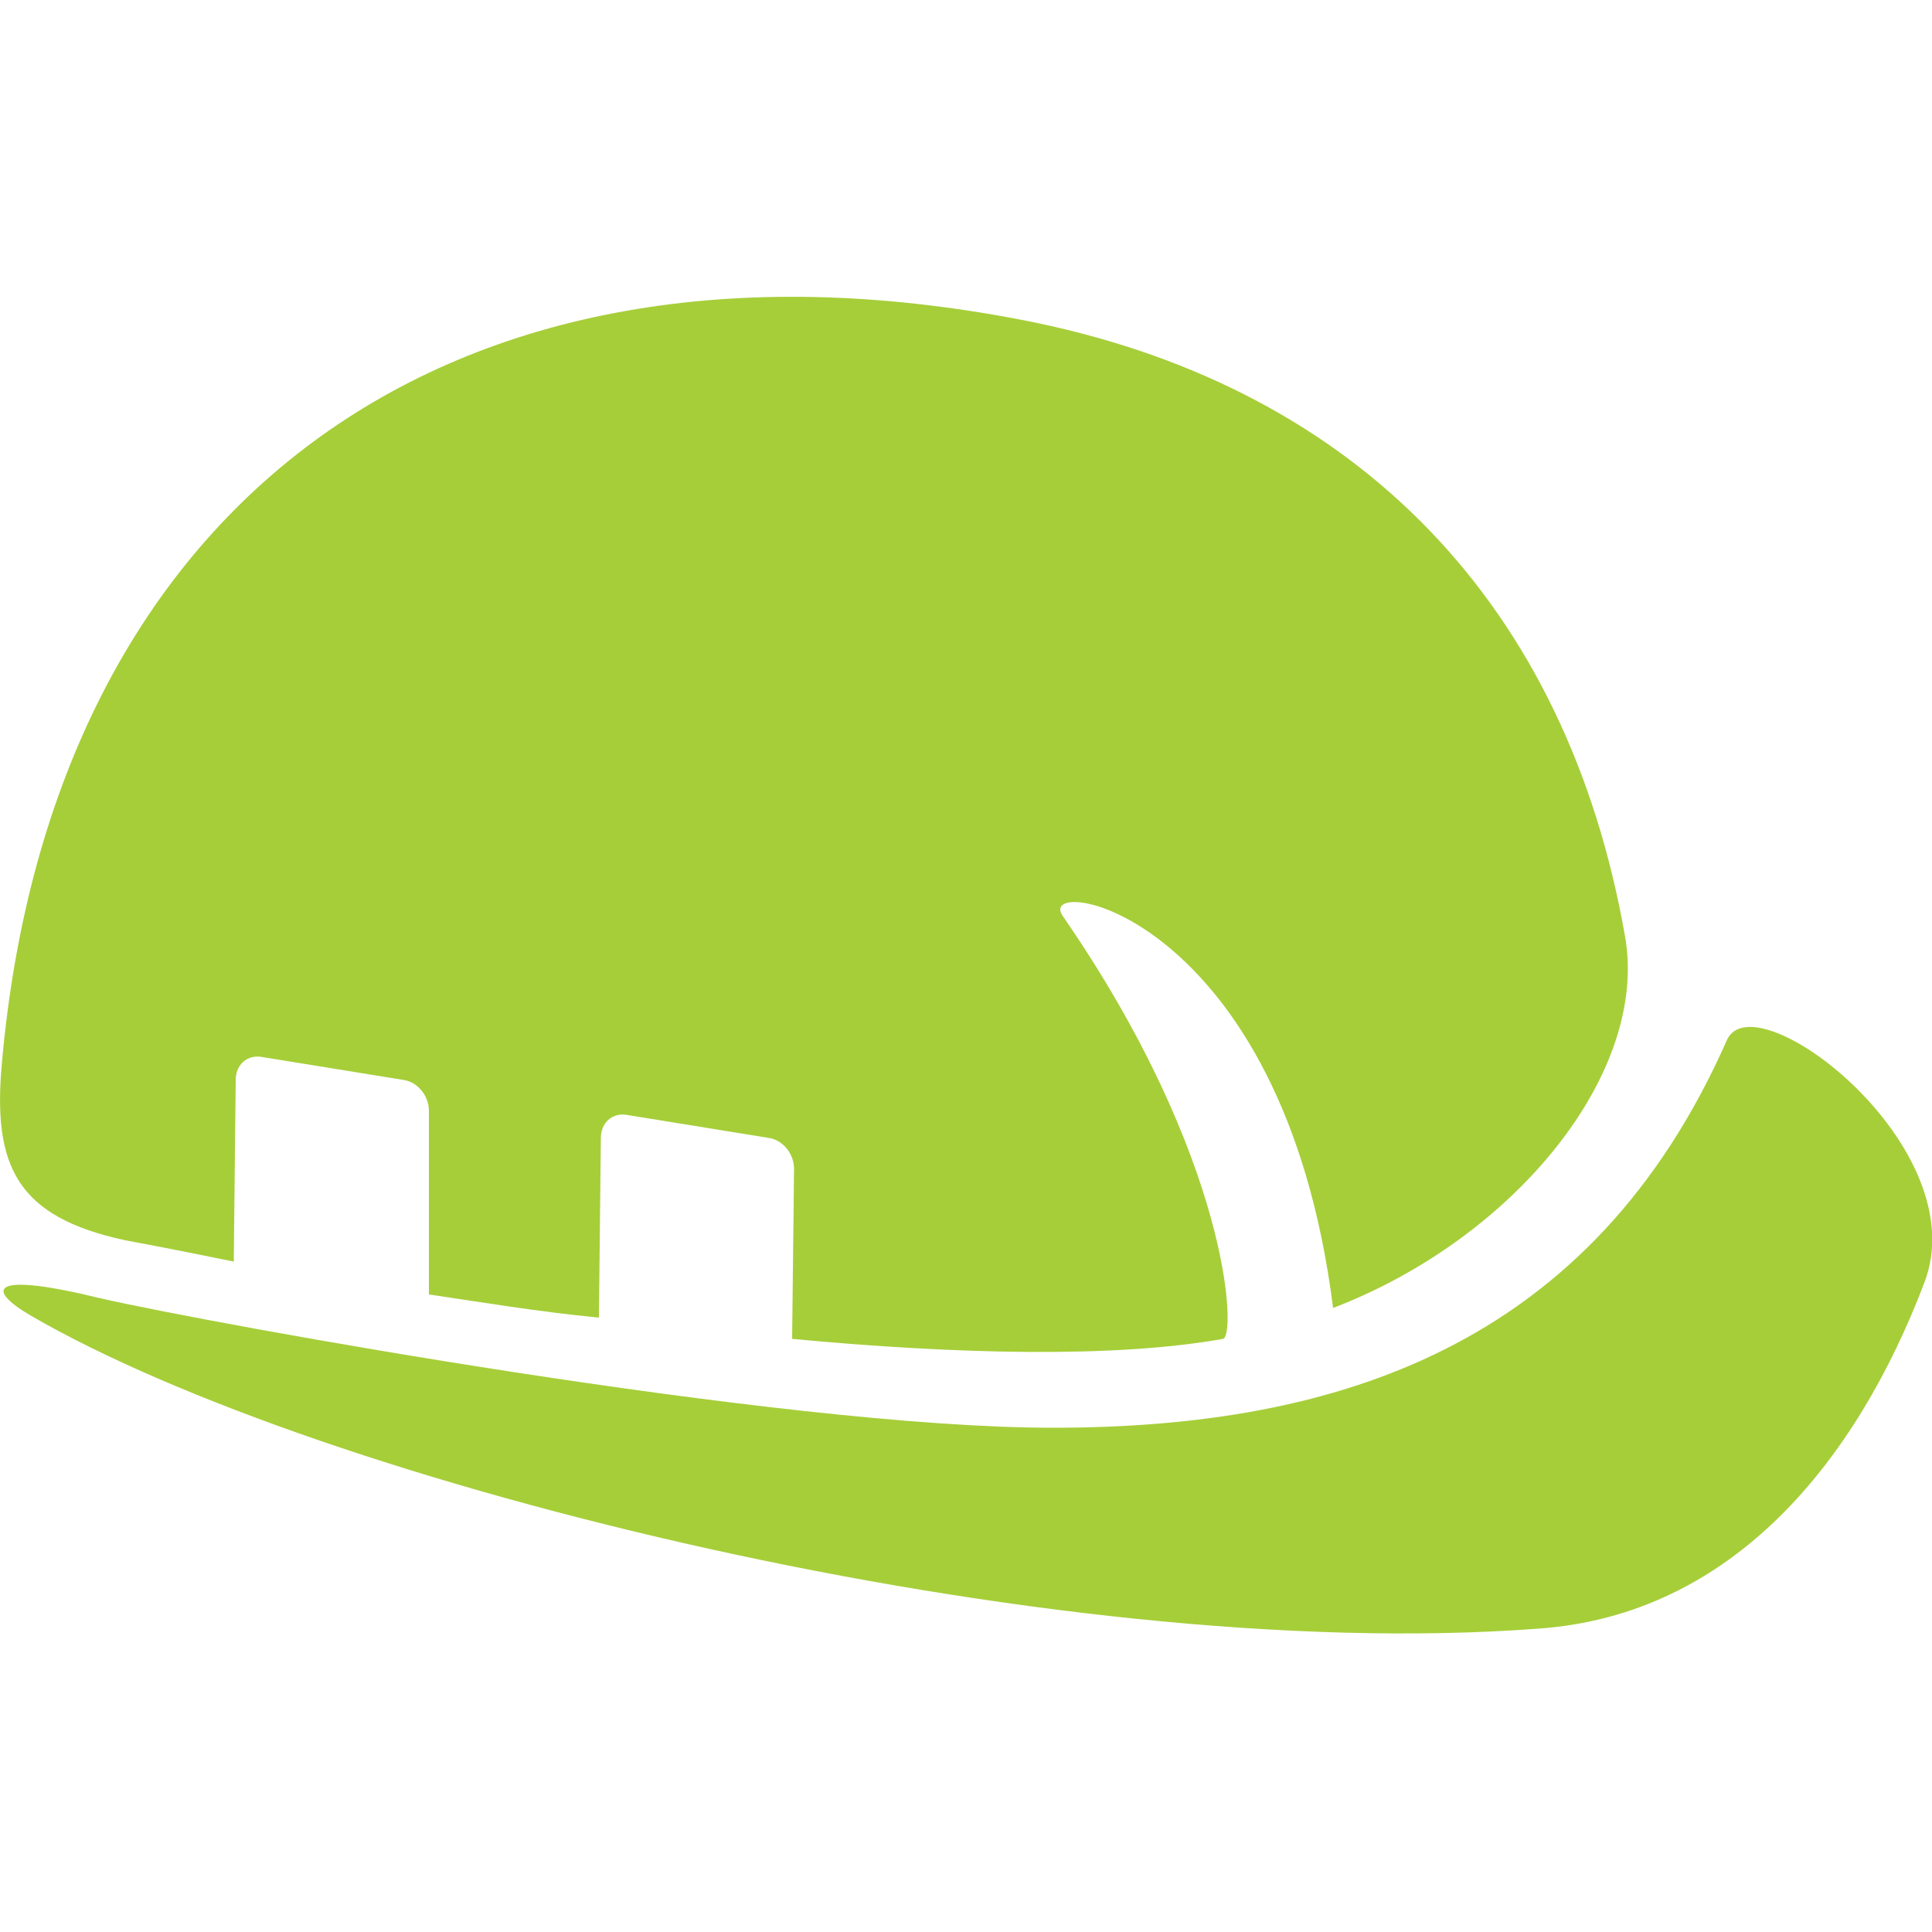
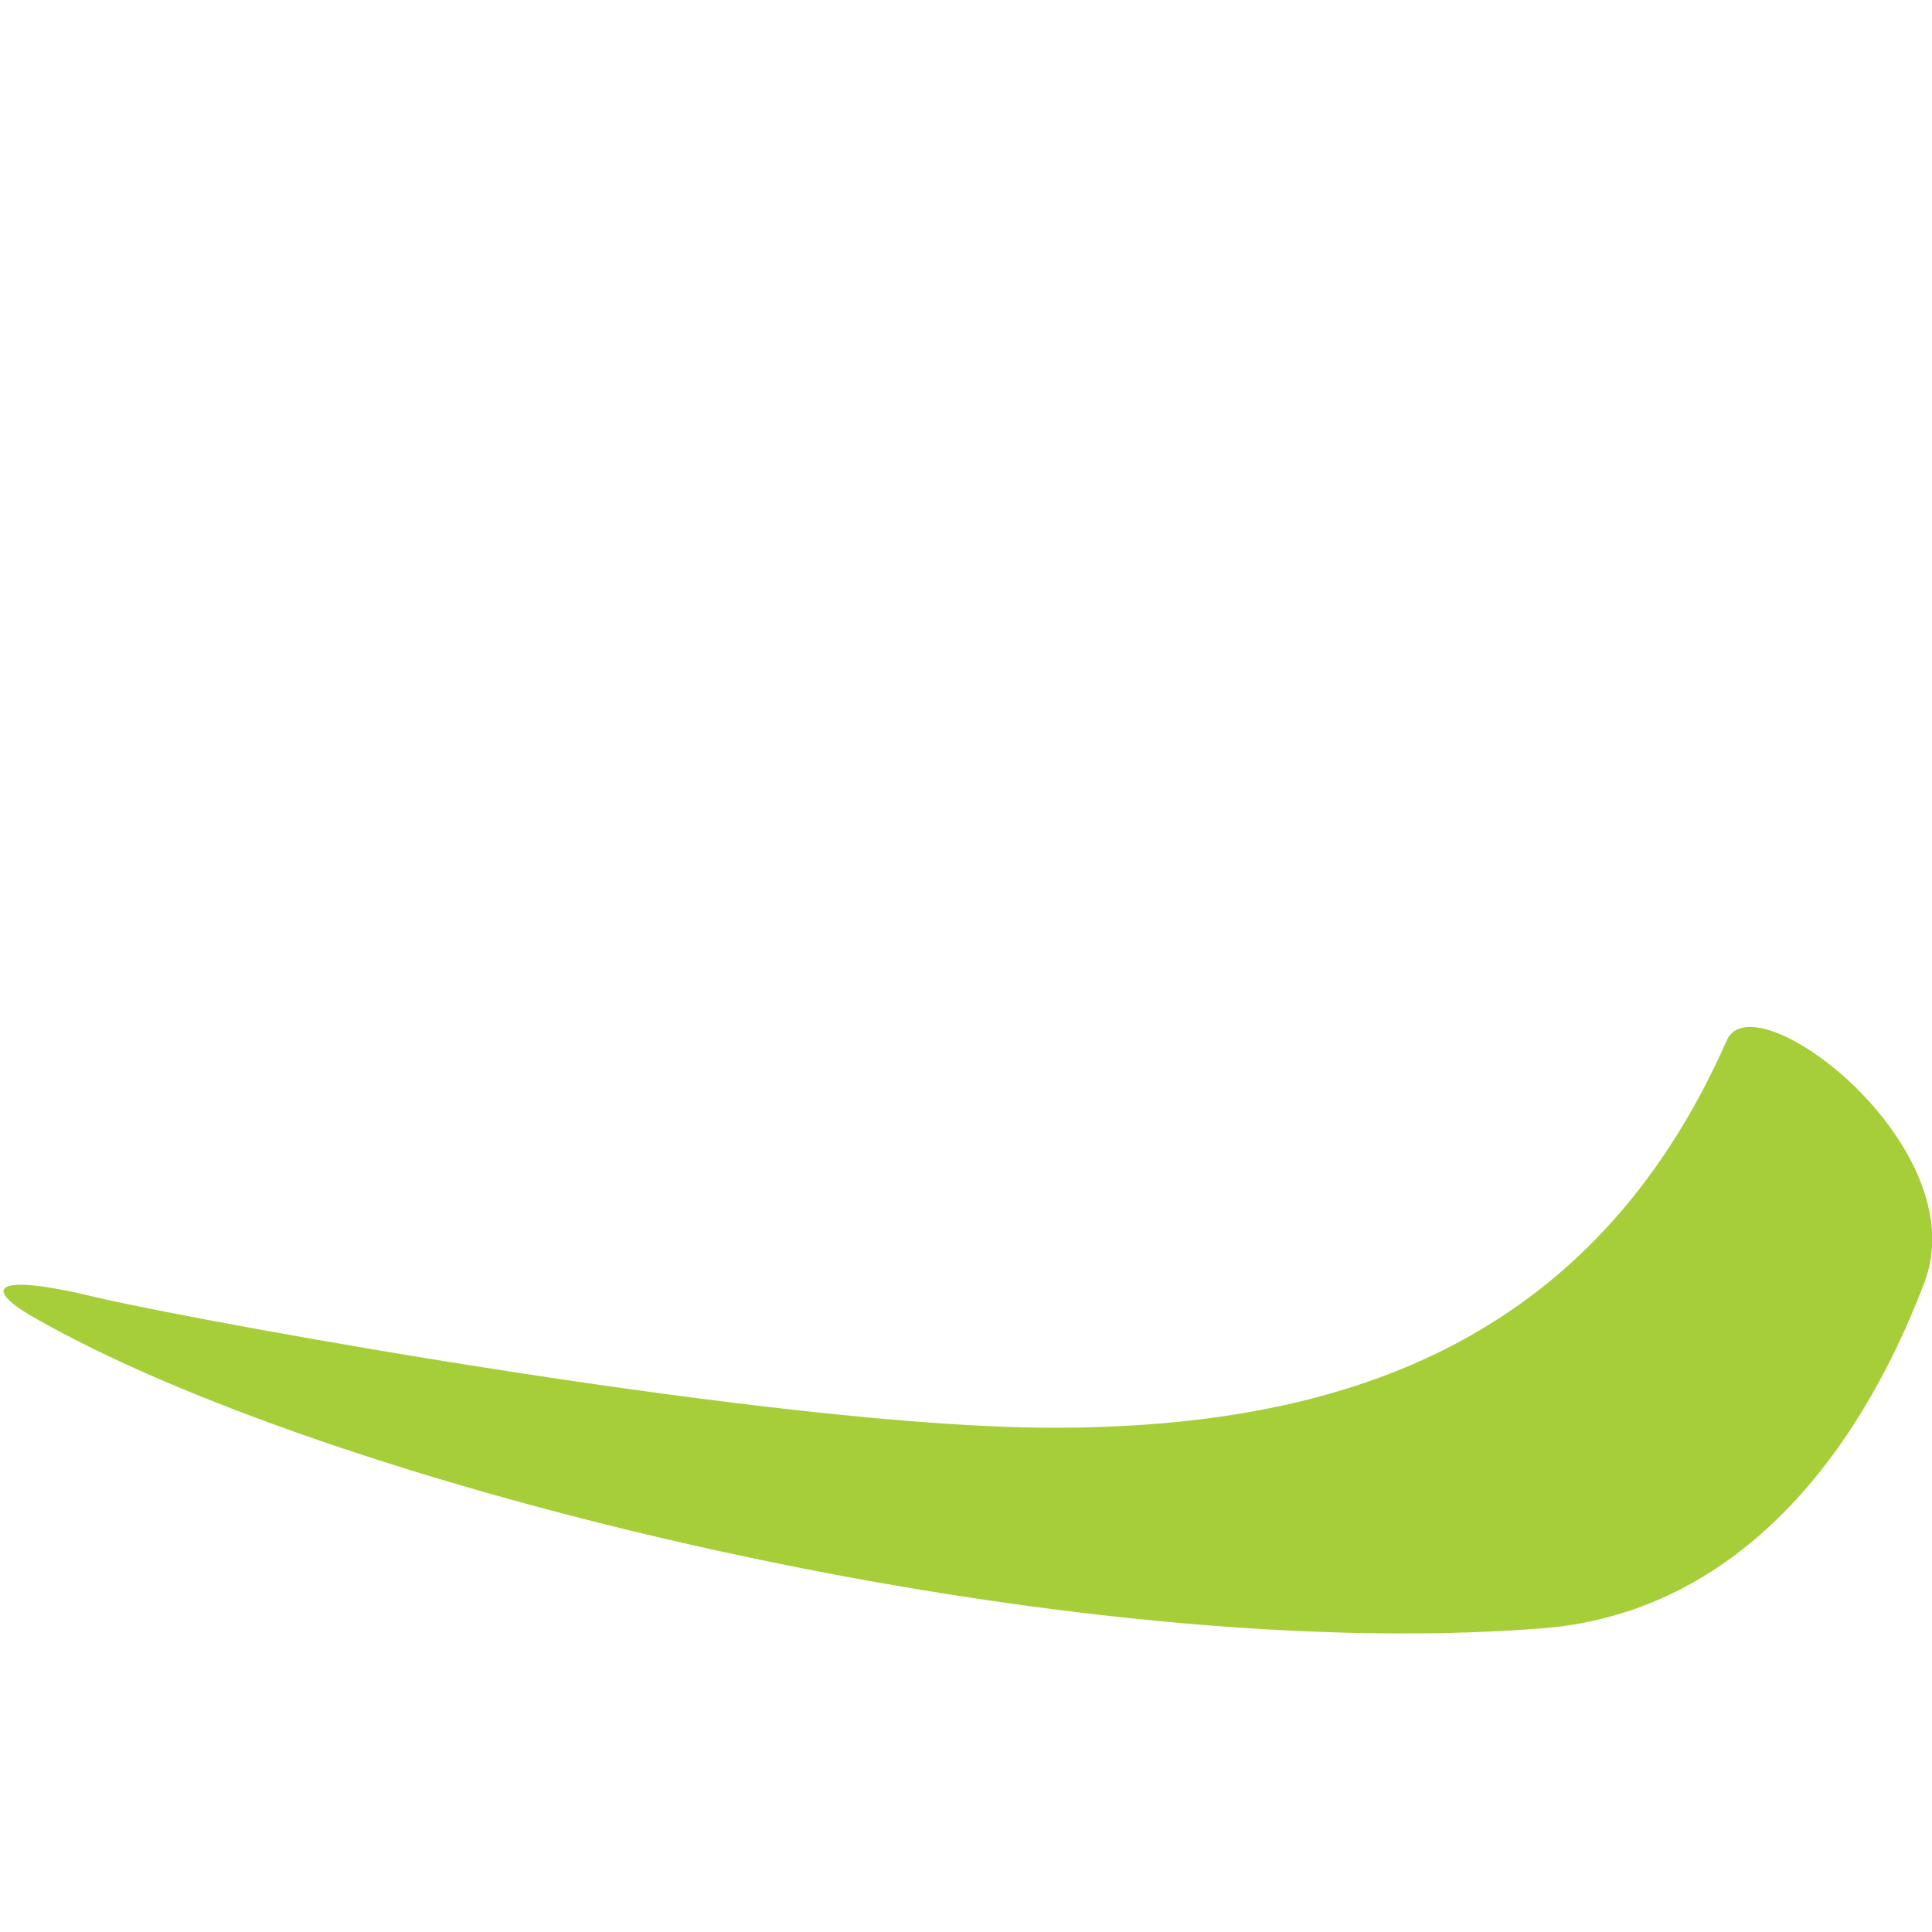
<svg xmlns="http://www.w3.org/2000/svg" version="1.1" id="Capa_1" x="0px" y="0px" viewBox="0 0 100 100" style="enable-background:new 0 0 100 100;" xml:space="preserve">
  <style type="text/css">
	.st0{fill-rule:evenodd;clip-rule:evenodd;fill:#A6CE39;}
</style>
  <g>
-     <path class="st0" d="M6.5,64.2c0,0,2.2,0.4,5.6,1.1l0.1-9.4c0-0.8,0.6-1.3,1.3-1.2l7.4,1.2c0.7,0.1,1.3,0.8,1.3,1.6l0,9.5   c2.7,0.4,5.7,0.9,8.8,1.2l0.1-9.3c0-0.8,0.6-1.3,1.3-1.2l7.4,1.2c0.7,0.1,1.3,0.8,1.3,1.6l-0.1,8.8c8.5,0.8,16.7,1,22.3,0   c0.7-0.1,0.4-9.3-8.3-21.9c-1.5-2.2,11.4-0.3,14,20.3c9.4-3.6,16.4-12.2,15.1-19.3c-3-17-13.7-28.2-30.5-31.7   C23.7,10.6,2.7,25.7,0.1,55C-0.4,60.4,0.9,63,6.5,64.2L6.5,64.2z" />
    <path class="st0" d="M89.4,53.8c-7,15.9-20.2,20.1-34.9,20.1c-14.1,0-43.6-5.4-49.3-6.7c-5.7-1.4-6-0.5-3.6,0.9   c15,8.7,52.7,18.1,78,16.2c10.1-0.7,16.5-8.7,20-17.9C102.3,59.4,90.9,50.7,89.4,53.8L89.4,53.8z" />
  </g>
</svg>